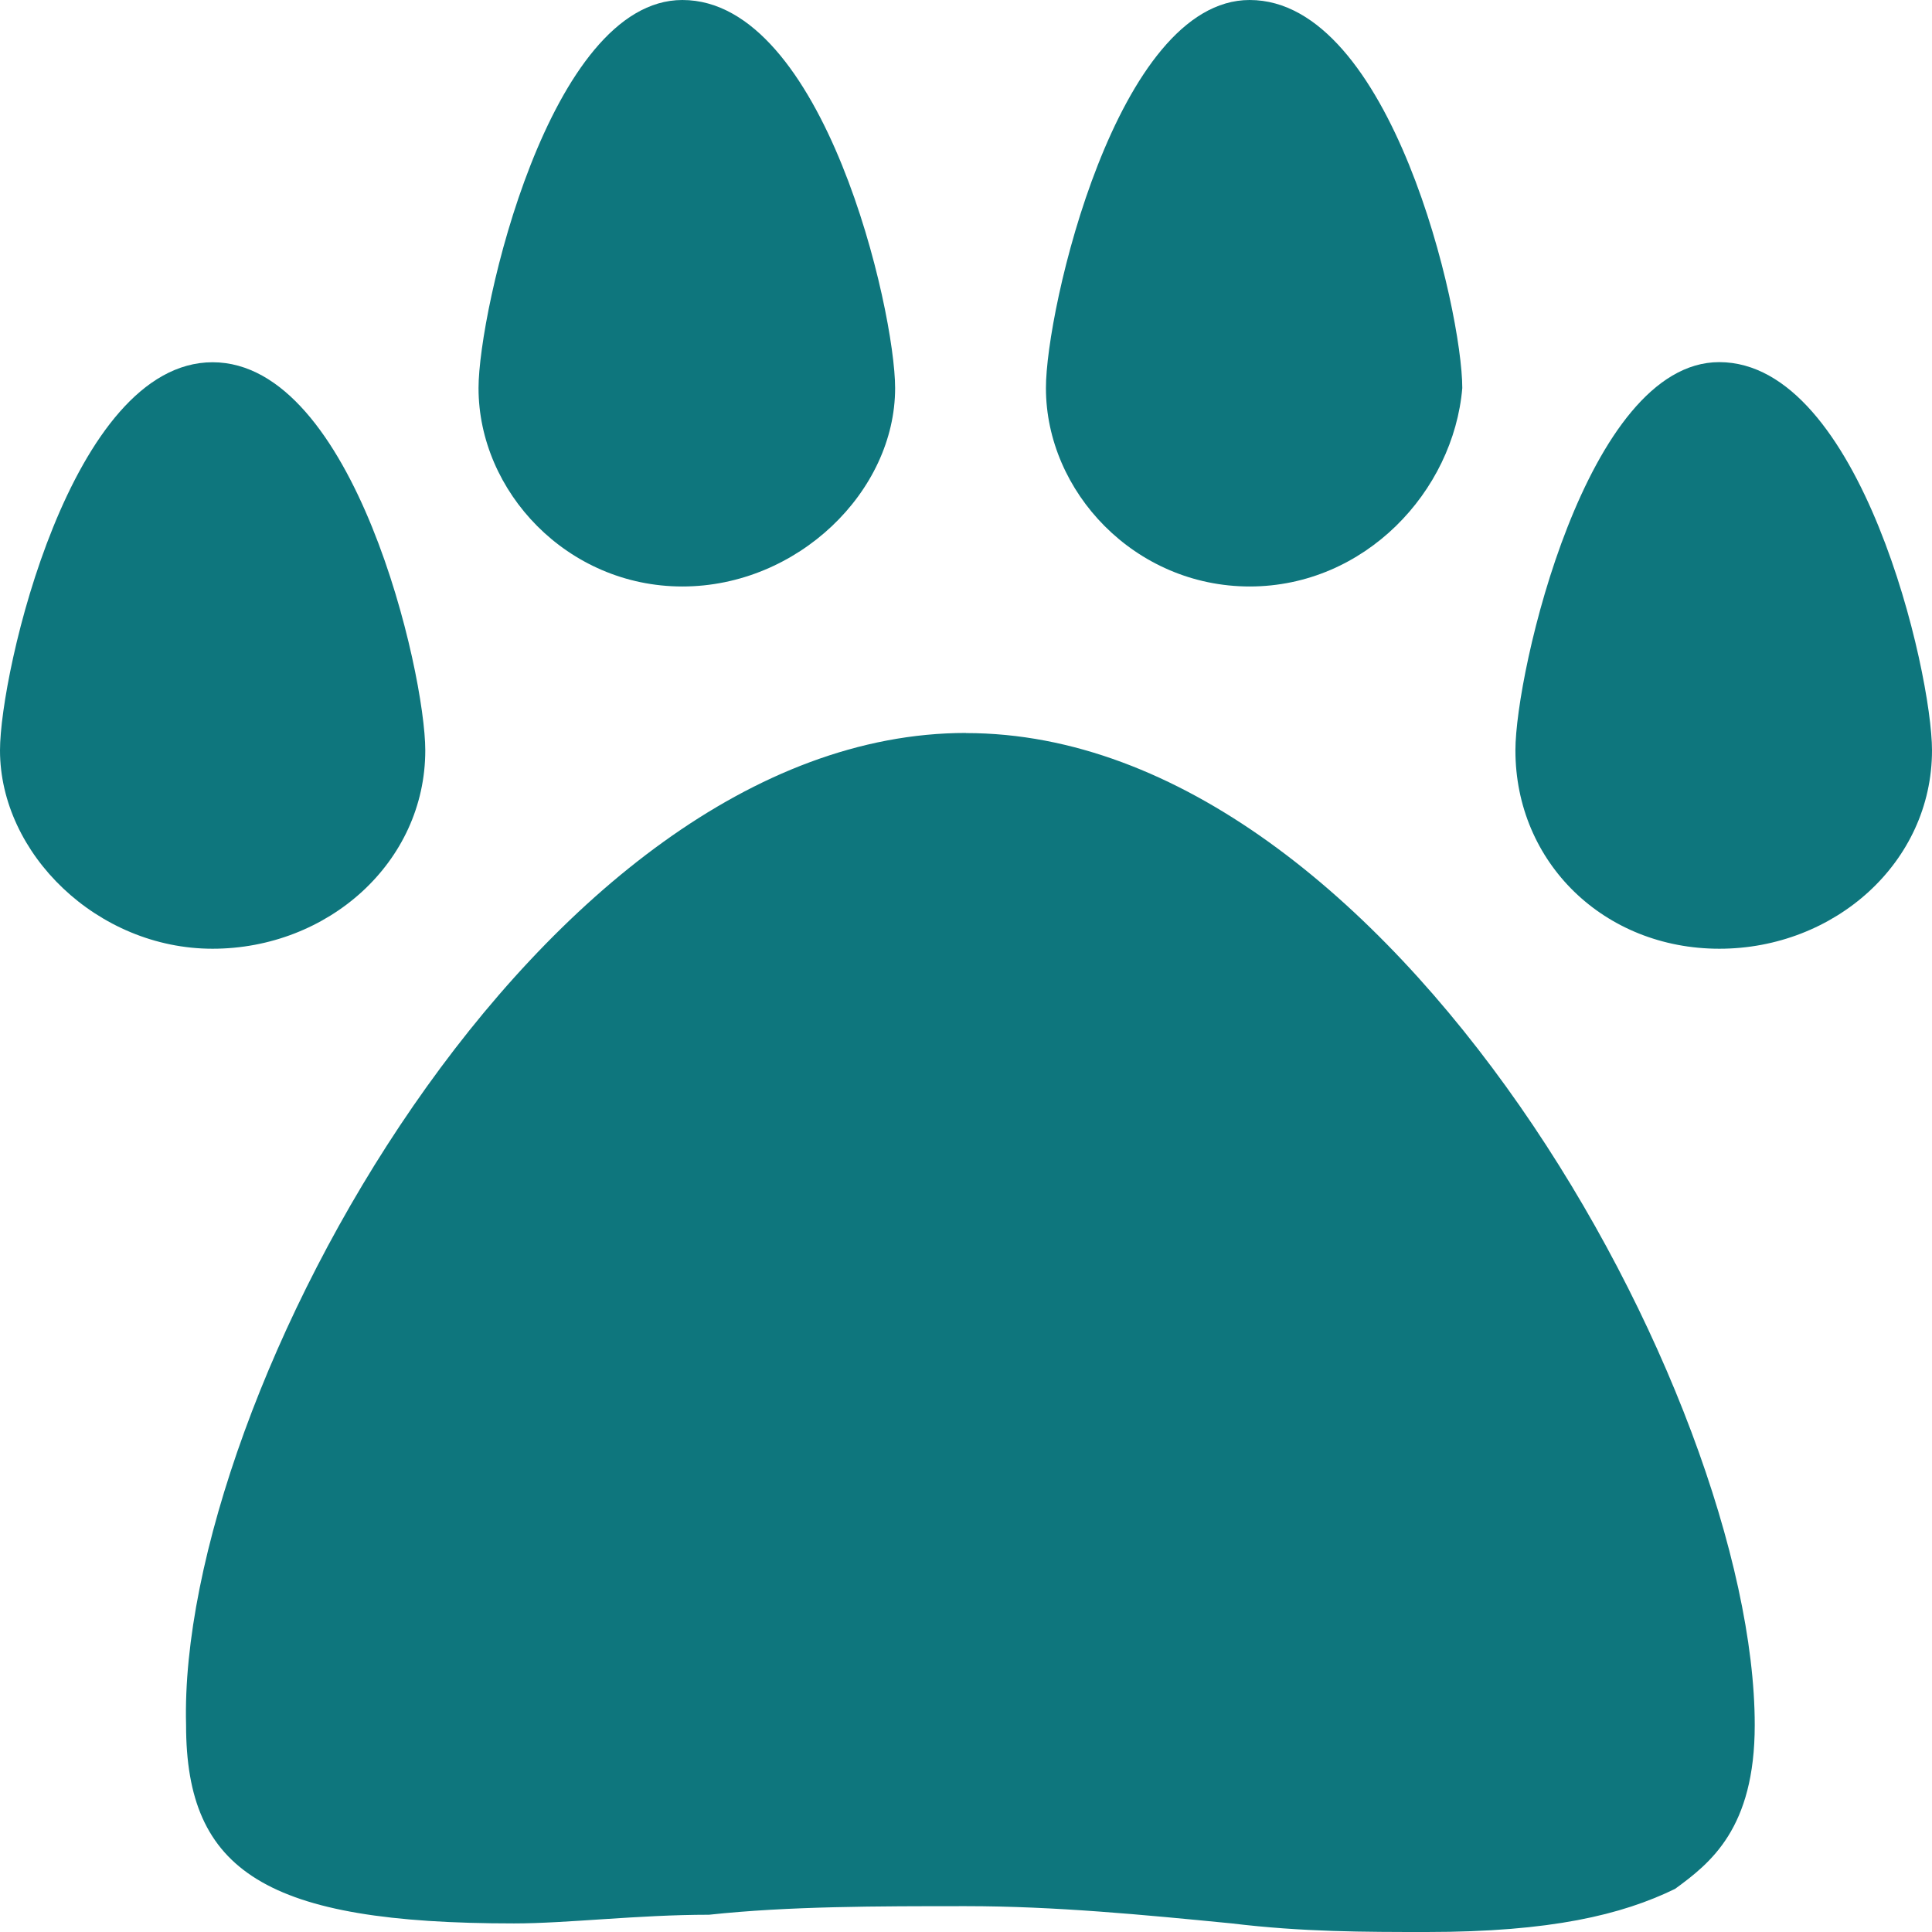
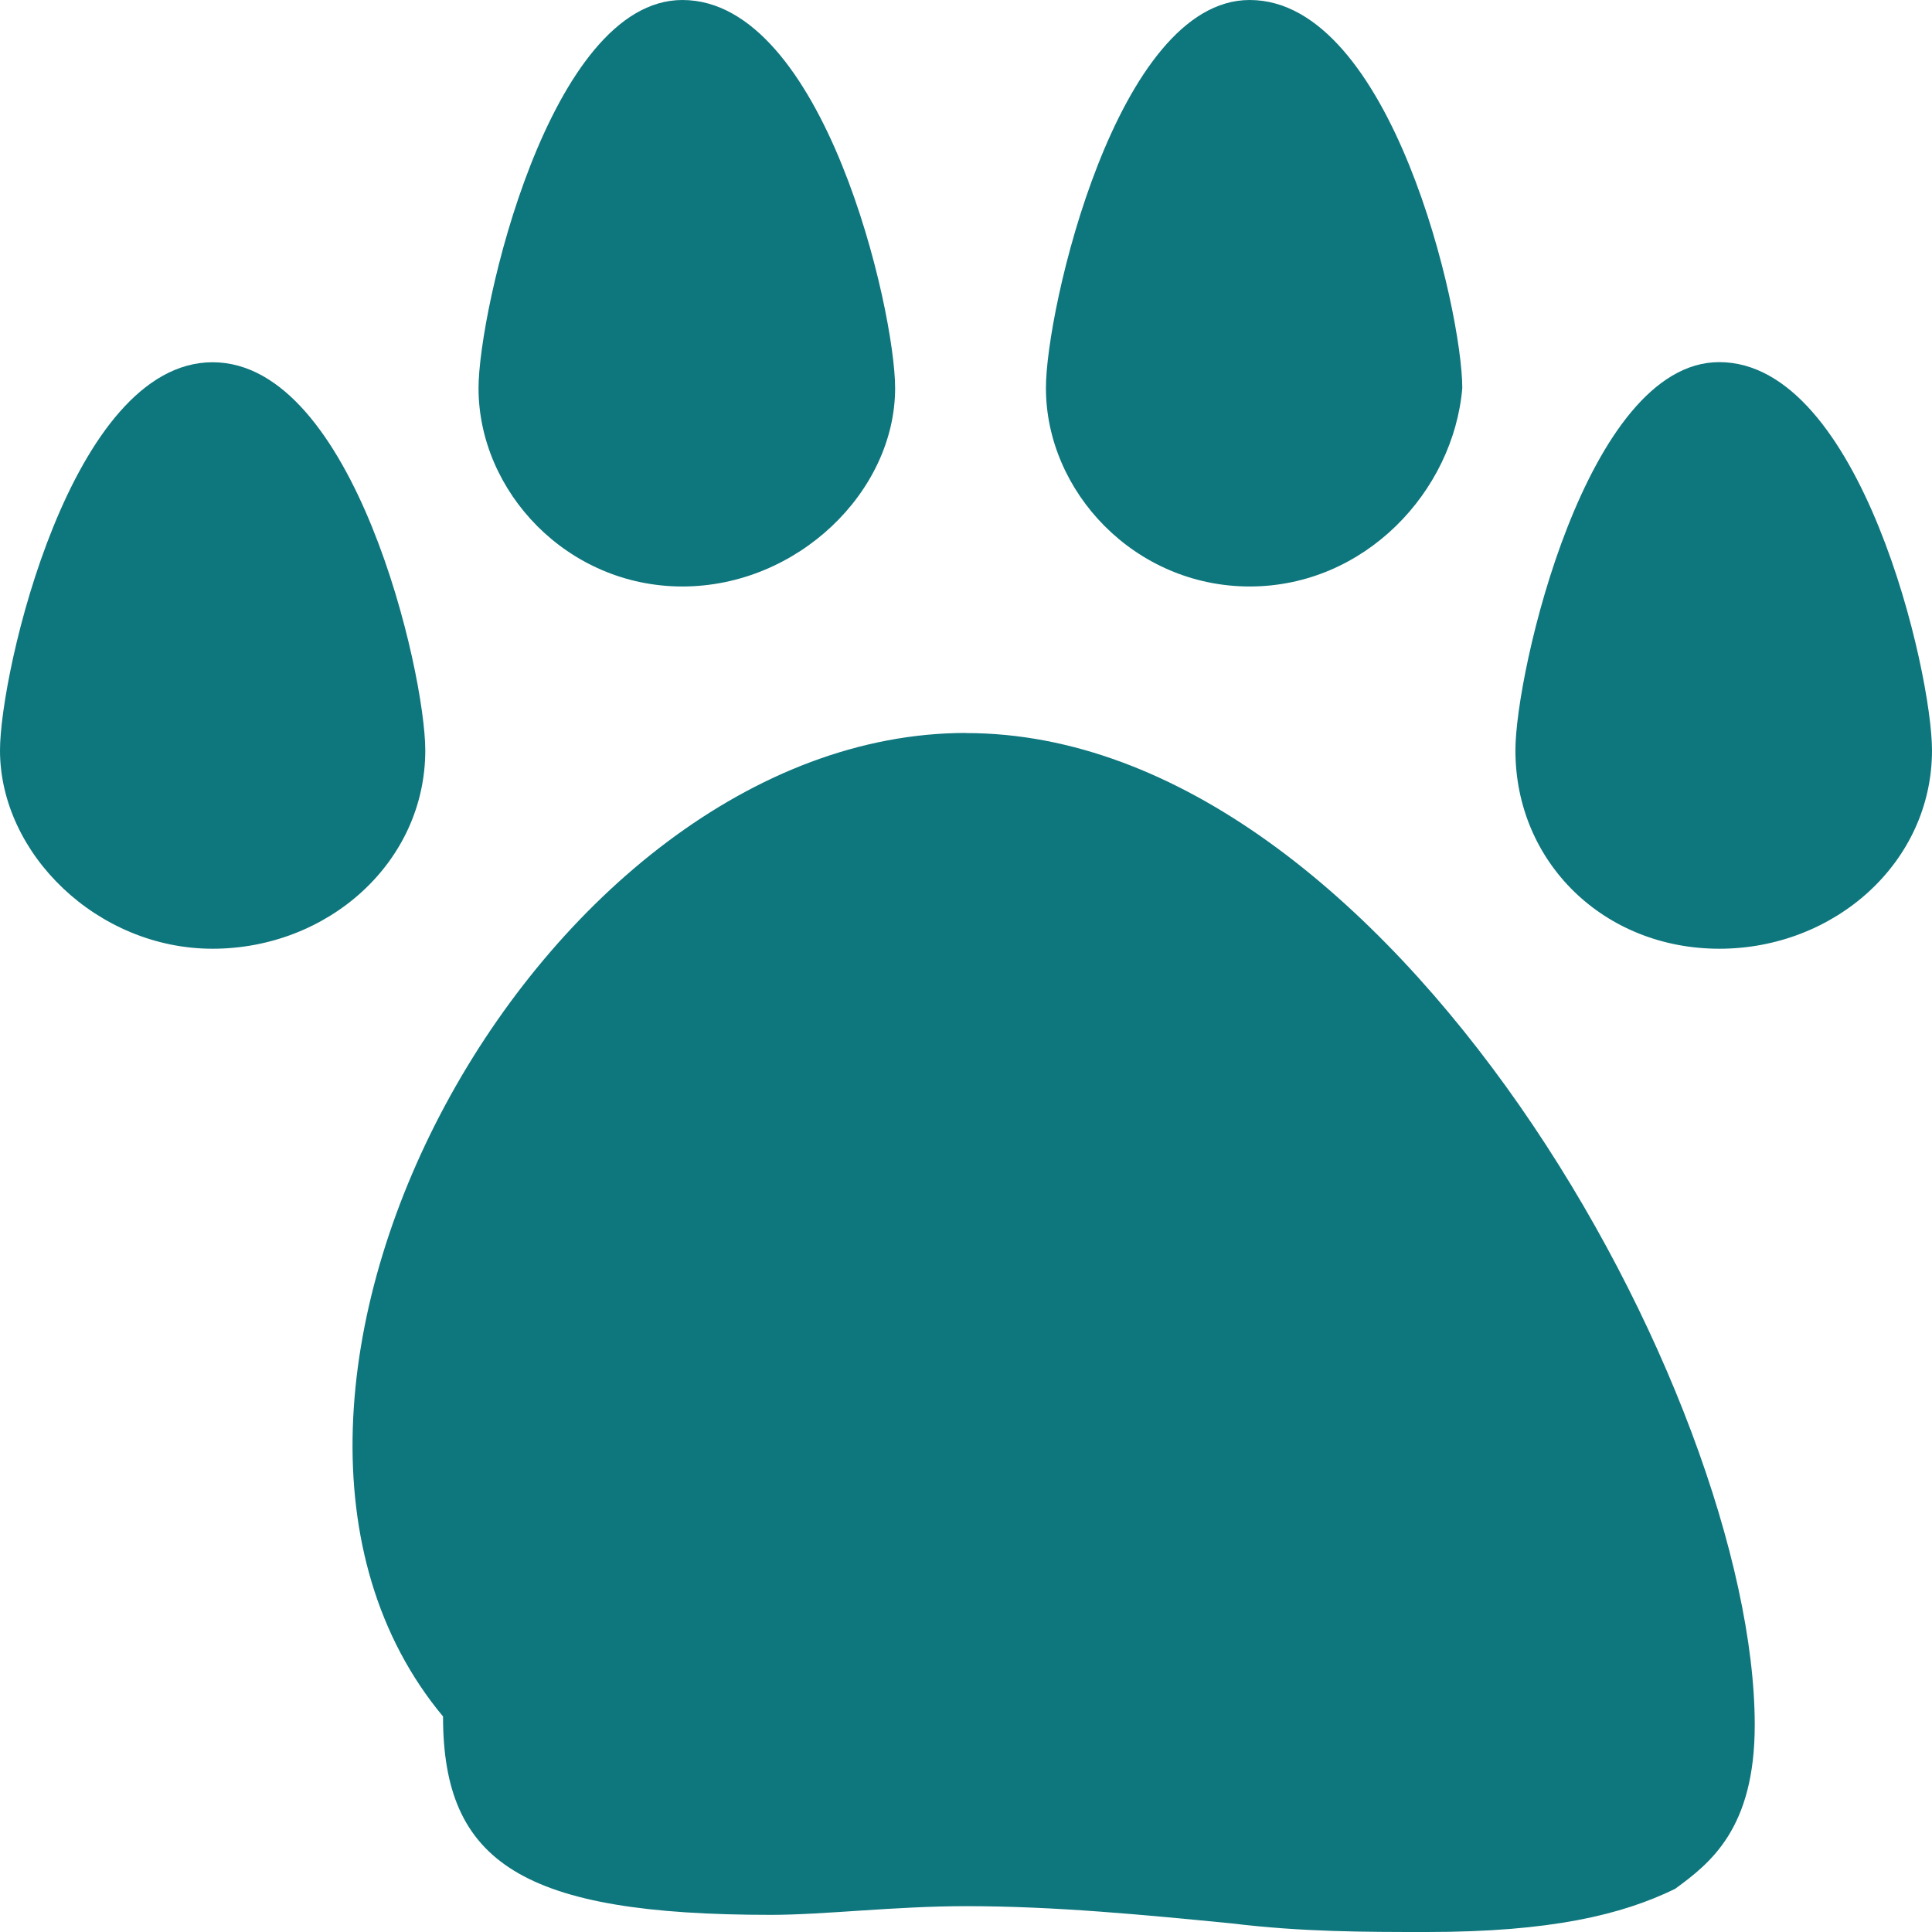
<svg xmlns="http://www.w3.org/2000/svg" data-bbox="0 0 16 16" viewBox="0 0 16 16" height="16" width="16" data-type="color">
  <g>
-     <path fill="#0E767D" d="M8 6.071c3.523 0 6.532 5.5 6.532 8.215 0 .857-.367 1.143-.66 1.357-.44.214-1.028.357-2.056.357-.513 0-1.027 0-1.614-.071-.734-.072-1.468-.143-2.202-.143s-1.468 0-2.128.071c-.588 0-1.175.072-1.615.072-2.055 0-2.716-.429-2.716-1.643C1.468 11.57 4.477 6.07 8 6.07m4.55.143c0-.643.588-3.214 1.688-3.214C15.414 3 16 5.571 16 6.214c0 .929-.807 1.643-1.761 1.643-.955 0-1.689-.714-1.689-1.643m-2.2-1.357c-.954 0-1.688-.786-1.688-1.643C8.66 2.571 9.248 0 10.349 0c1.174 0 1.761 2.571 1.761 3.214-.073.857-.807 1.643-1.761 1.643M1.76 3c1.175 0 1.762 2.571 1.762 3.214 0 .929-.807 1.643-1.762 1.643C.807 7.857 0 7.071 0 6.214 0 5.571.587 3 1.761 3m3.89 1.857c-.954 0-1.688-.786-1.688-1.643C3.963 2.571 4.55 0 5.651 0c1.175 0 1.762 2.571 1.762 3.214 0 .857-.808 1.643-1.762 1.643" data-color="1" />
+     <path fill="#0E767D" d="M8 6.071c3.523 0 6.532 5.5 6.532 8.215 0 .857-.367 1.143-.66 1.357-.44.214-1.028.357-2.056.357-.513 0-1.027 0-1.614-.071-.734-.072-1.468-.143-2.202-.143c-.588 0-1.175.072-1.615.072-2.055 0-2.716-.429-2.716-1.643C1.468 11.57 4.477 6.07 8 6.07m4.55.143c0-.643.588-3.214 1.688-3.214C15.414 3 16 5.571 16 6.214c0 .929-.807 1.643-1.761 1.643-.955 0-1.689-.714-1.689-1.643m-2.2-1.357c-.954 0-1.688-.786-1.688-1.643C8.66 2.571 9.248 0 10.349 0c1.174 0 1.761 2.571 1.761 3.214-.073.857-.807 1.643-1.761 1.643M1.76 3c1.175 0 1.762 2.571 1.762 3.214 0 .929-.807 1.643-1.762 1.643C.807 7.857 0 7.071 0 6.214 0 5.571.587 3 1.761 3m3.89 1.857c-.954 0-1.688-.786-1.688-1.643C3.963 2.571 4.55 0 5.651 0c1.175 0 1.762 2.571 1.762 3.214 0 .857-.808 1.643-1.762 1.643" data-color="1" />
  </g>
</svg>